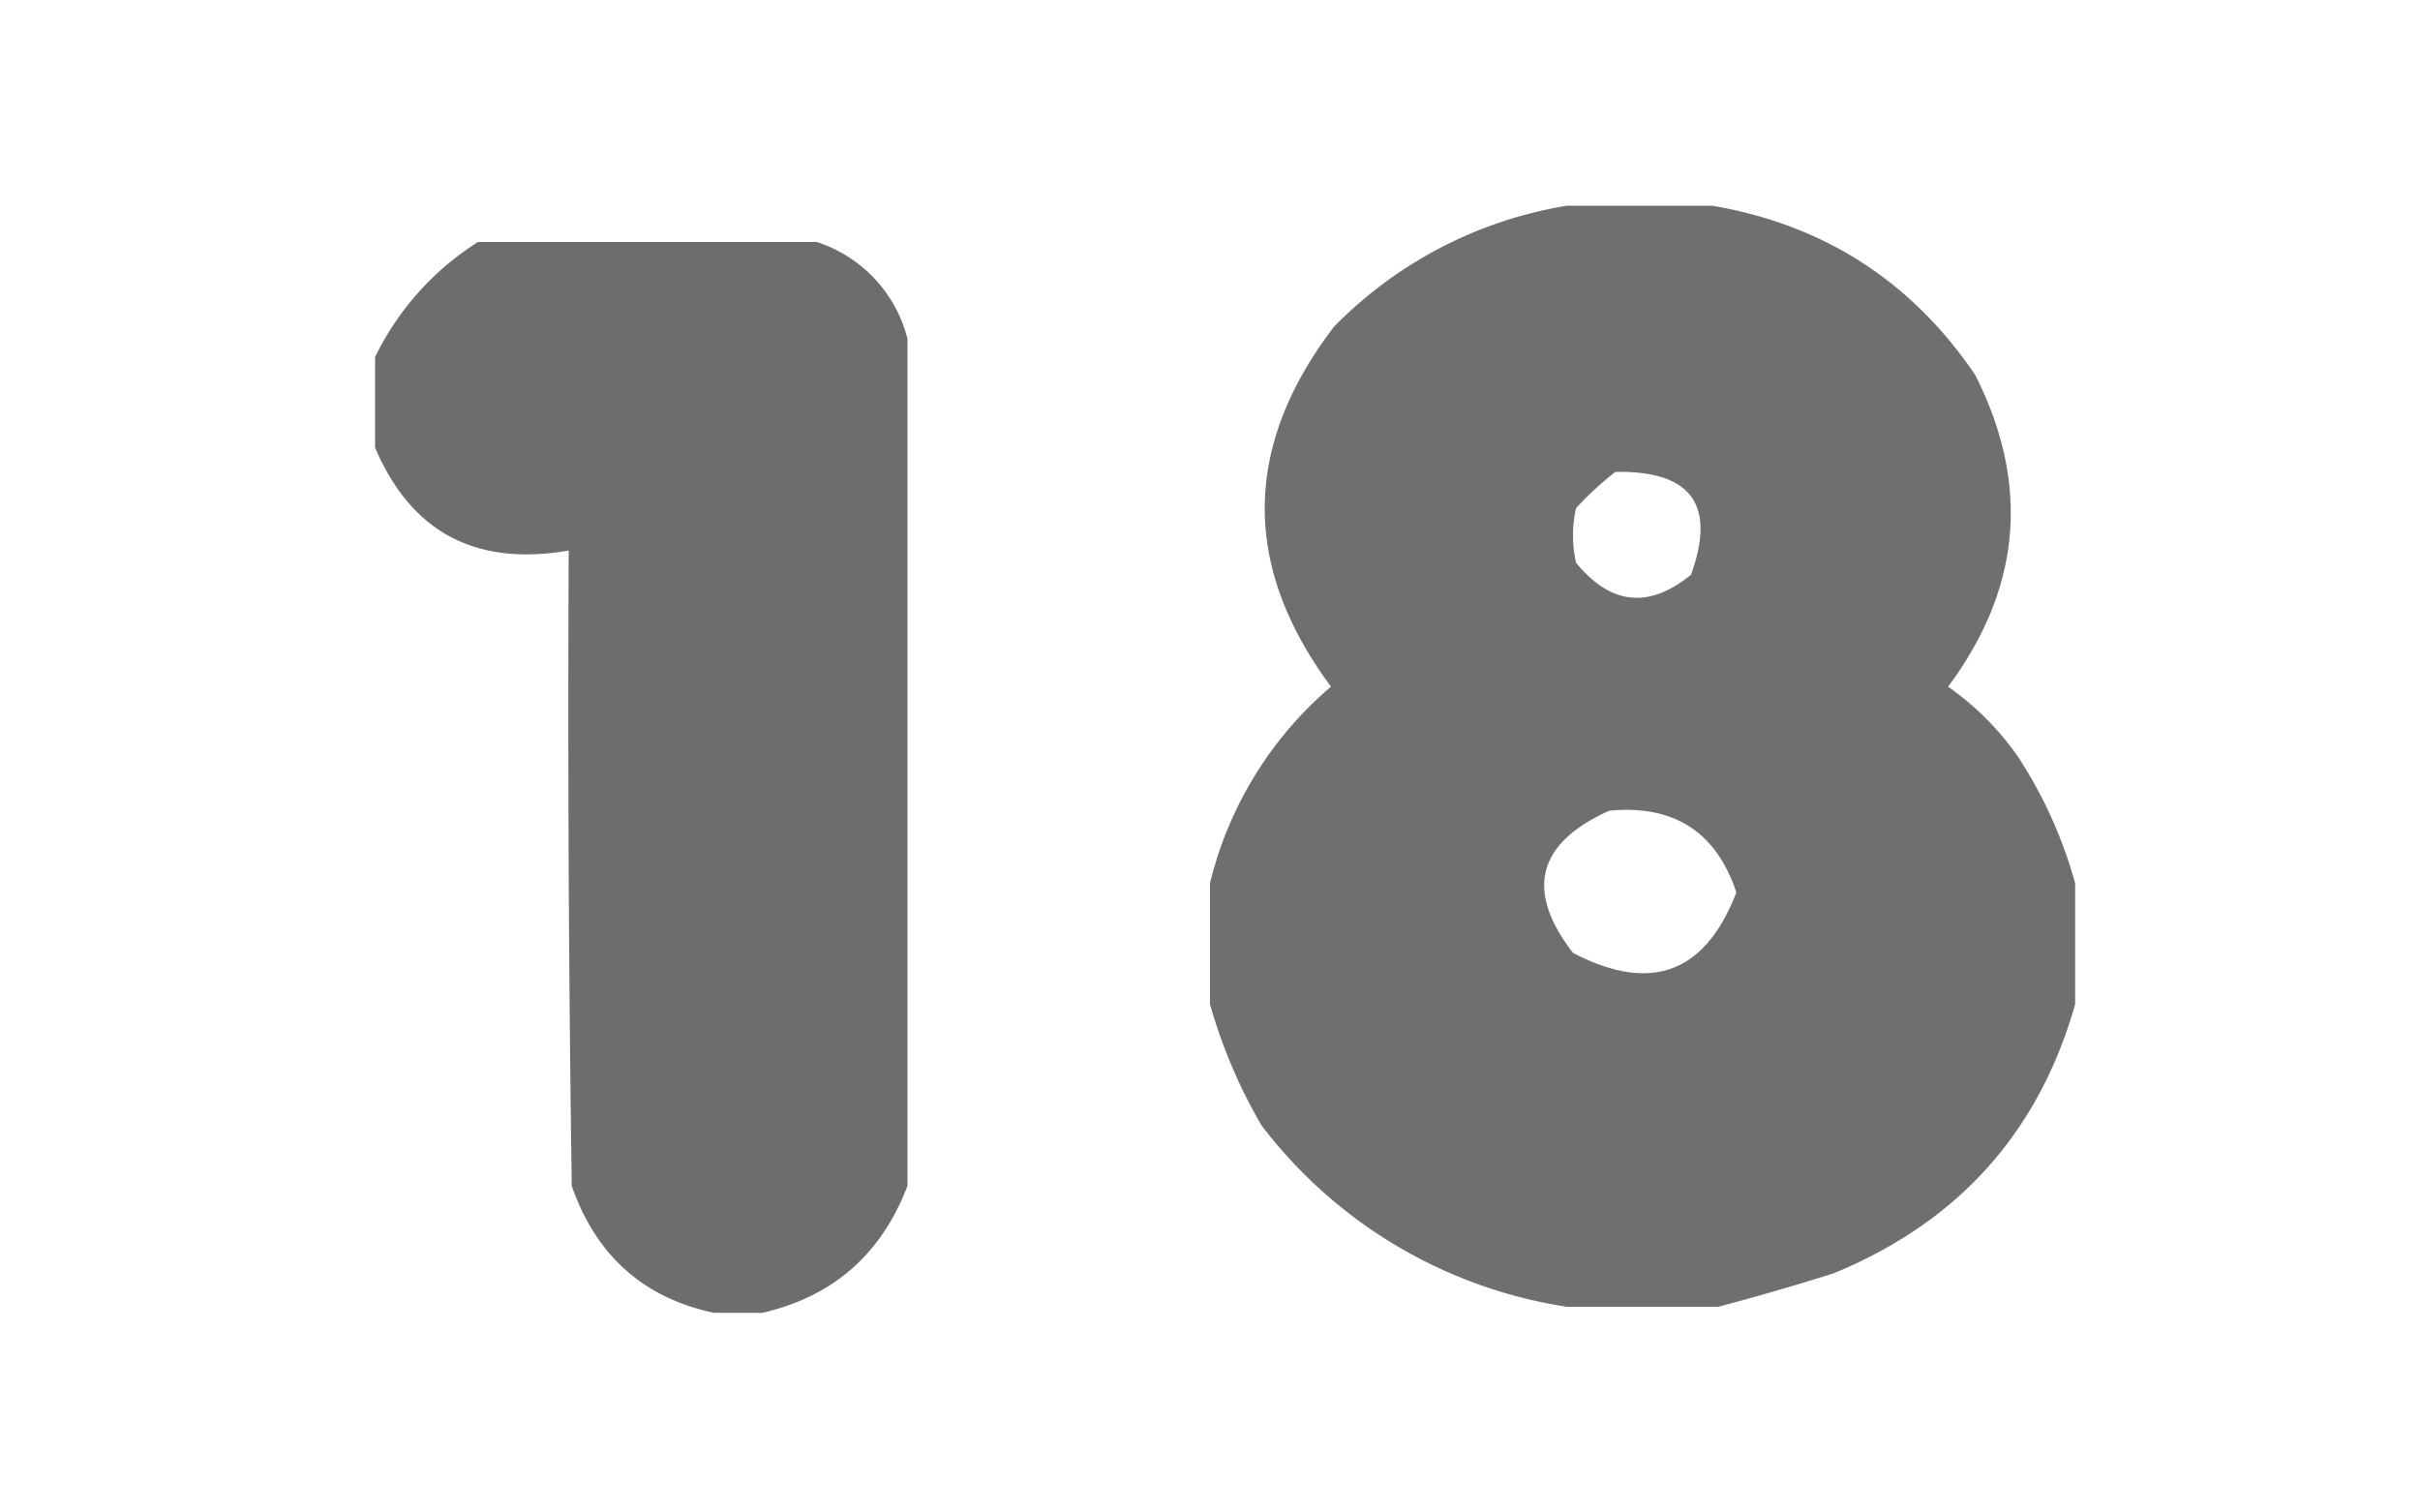
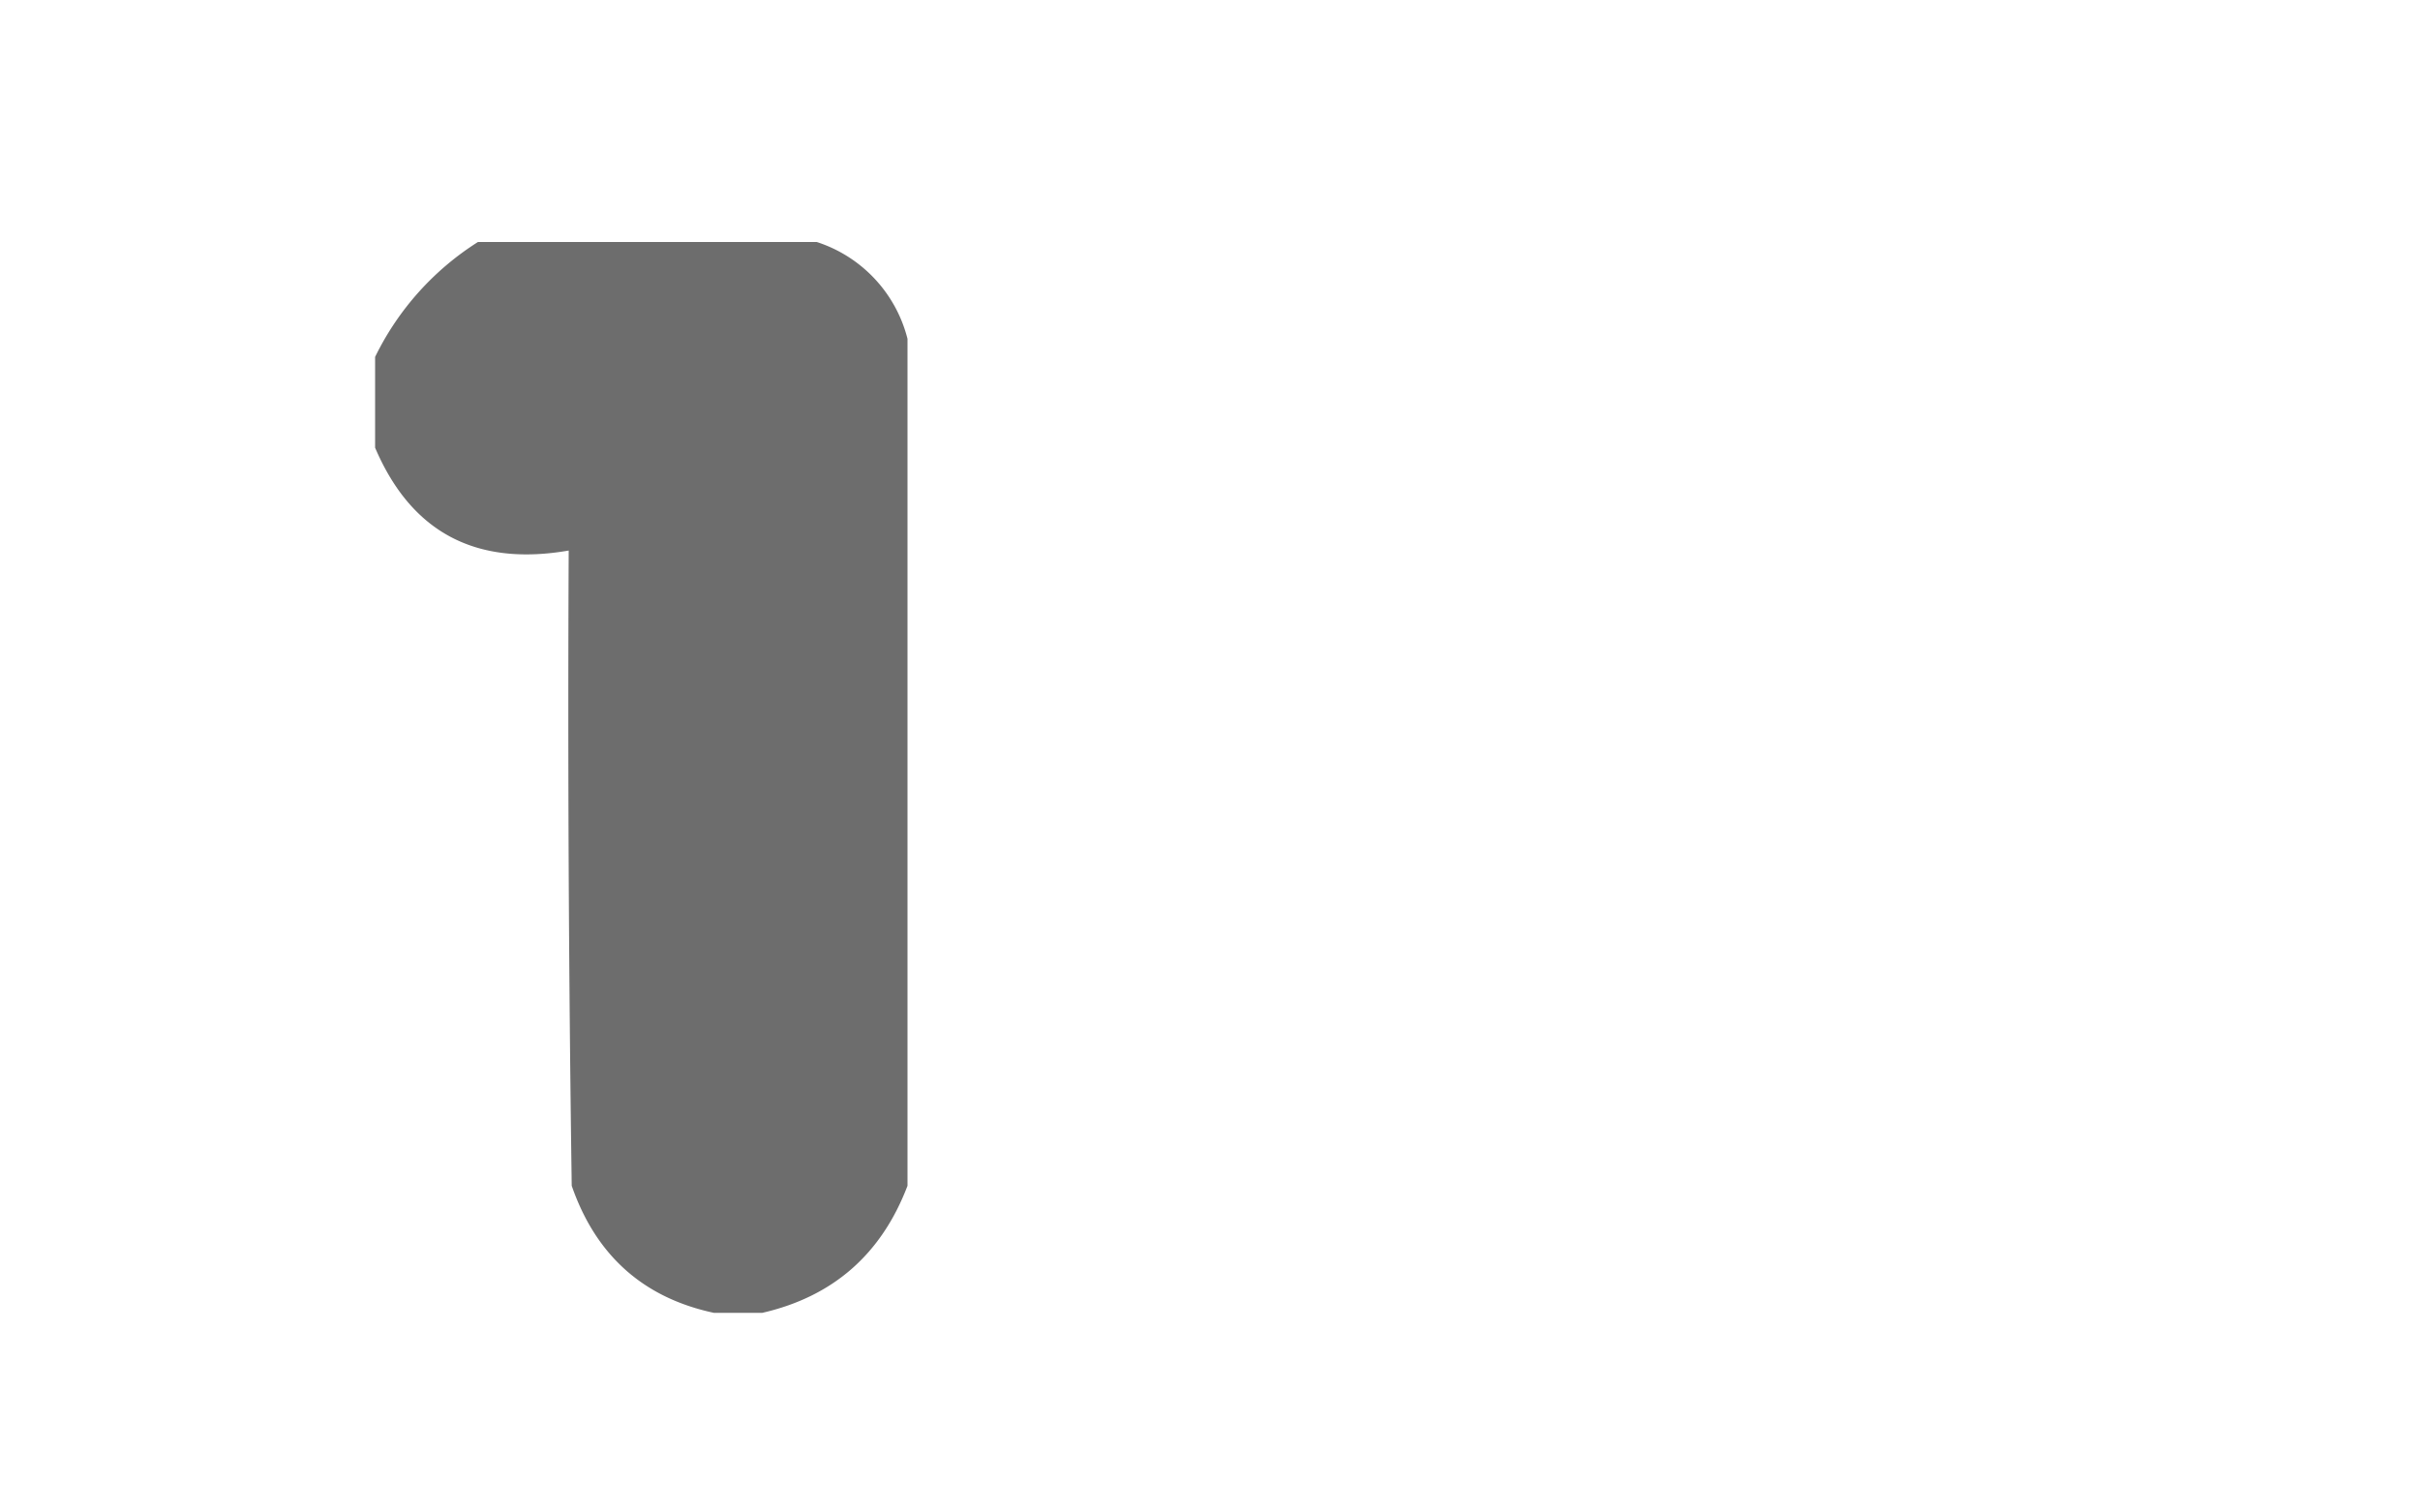
<svg xmlns="http://www.w3.org/2000/svg" width="400" height="250" viewBox="0 0 400 250">
  <defs>
    <clipPath id="clip-n18">
      <rect width="400" height="250" />
    </clipPath>
  </defs>
  <g id="n18" clip-path="url(#clip-n18)">
    <rect width="400" height="250" fill="transparent" />
    <g id="Grupo_175" data-name="Grupo 175" transform="translate(-15 -5)">
      <g id="n1" transform="translate(77.5 45.5)">
        <path id="Trazado_174" data-name="Trazado 174" d="M16.5-.5h56a22.669,22.669,0,0,1,15,16v140q-6.463,16.971-24,21h-8q-17.507-3.742-23.5-21-.75-52.5-.5-105-23.037,3.99-32-17v-15A46.679,46.679,0,0,1,16.5-.5Z" fill="#6d6d6d" fill-rule="evenodd" opacity="0.993" />
      </g>
-       <path id="Trazado_181" data-name="Trazado 181" d="M58.5-.5h24q27.711,4.731,43.5,28,13.646,27.095-4.5,51.5A47.118,47.118,0,0,1,133,90.5a74.145,74.145,0,0,1,9.5,21v20q-9.047,31.812-40,44.5-9.616,3.022-19,5.5h-25A78.32,78.32,0,0,1,8,151.5a86.754,86.754,0,0,1-8.5-20v-20A61.76,61.76,0,0,1,19.5,79Q-2.648,49.153,20,19.5A69.633,69.633,0,0,1,58.5-.5Zm8,44q18.8-.344,12.5,17-10.436,8.513-19-2a20.5,20.5,0,0,1,0-9A53.855,53.855,0,0,1,66.5,43.5Zm-1,56q15.987-1.52,21,13.5-7.706,20.073-27,10Q47.578,107.563,65.5,99.5Z" transform="translate(215.5 39.5)" fill="#6d6d6d" fill-rule="evenodd" opacity="0.988" />
    </g>
  </g>
</svg>